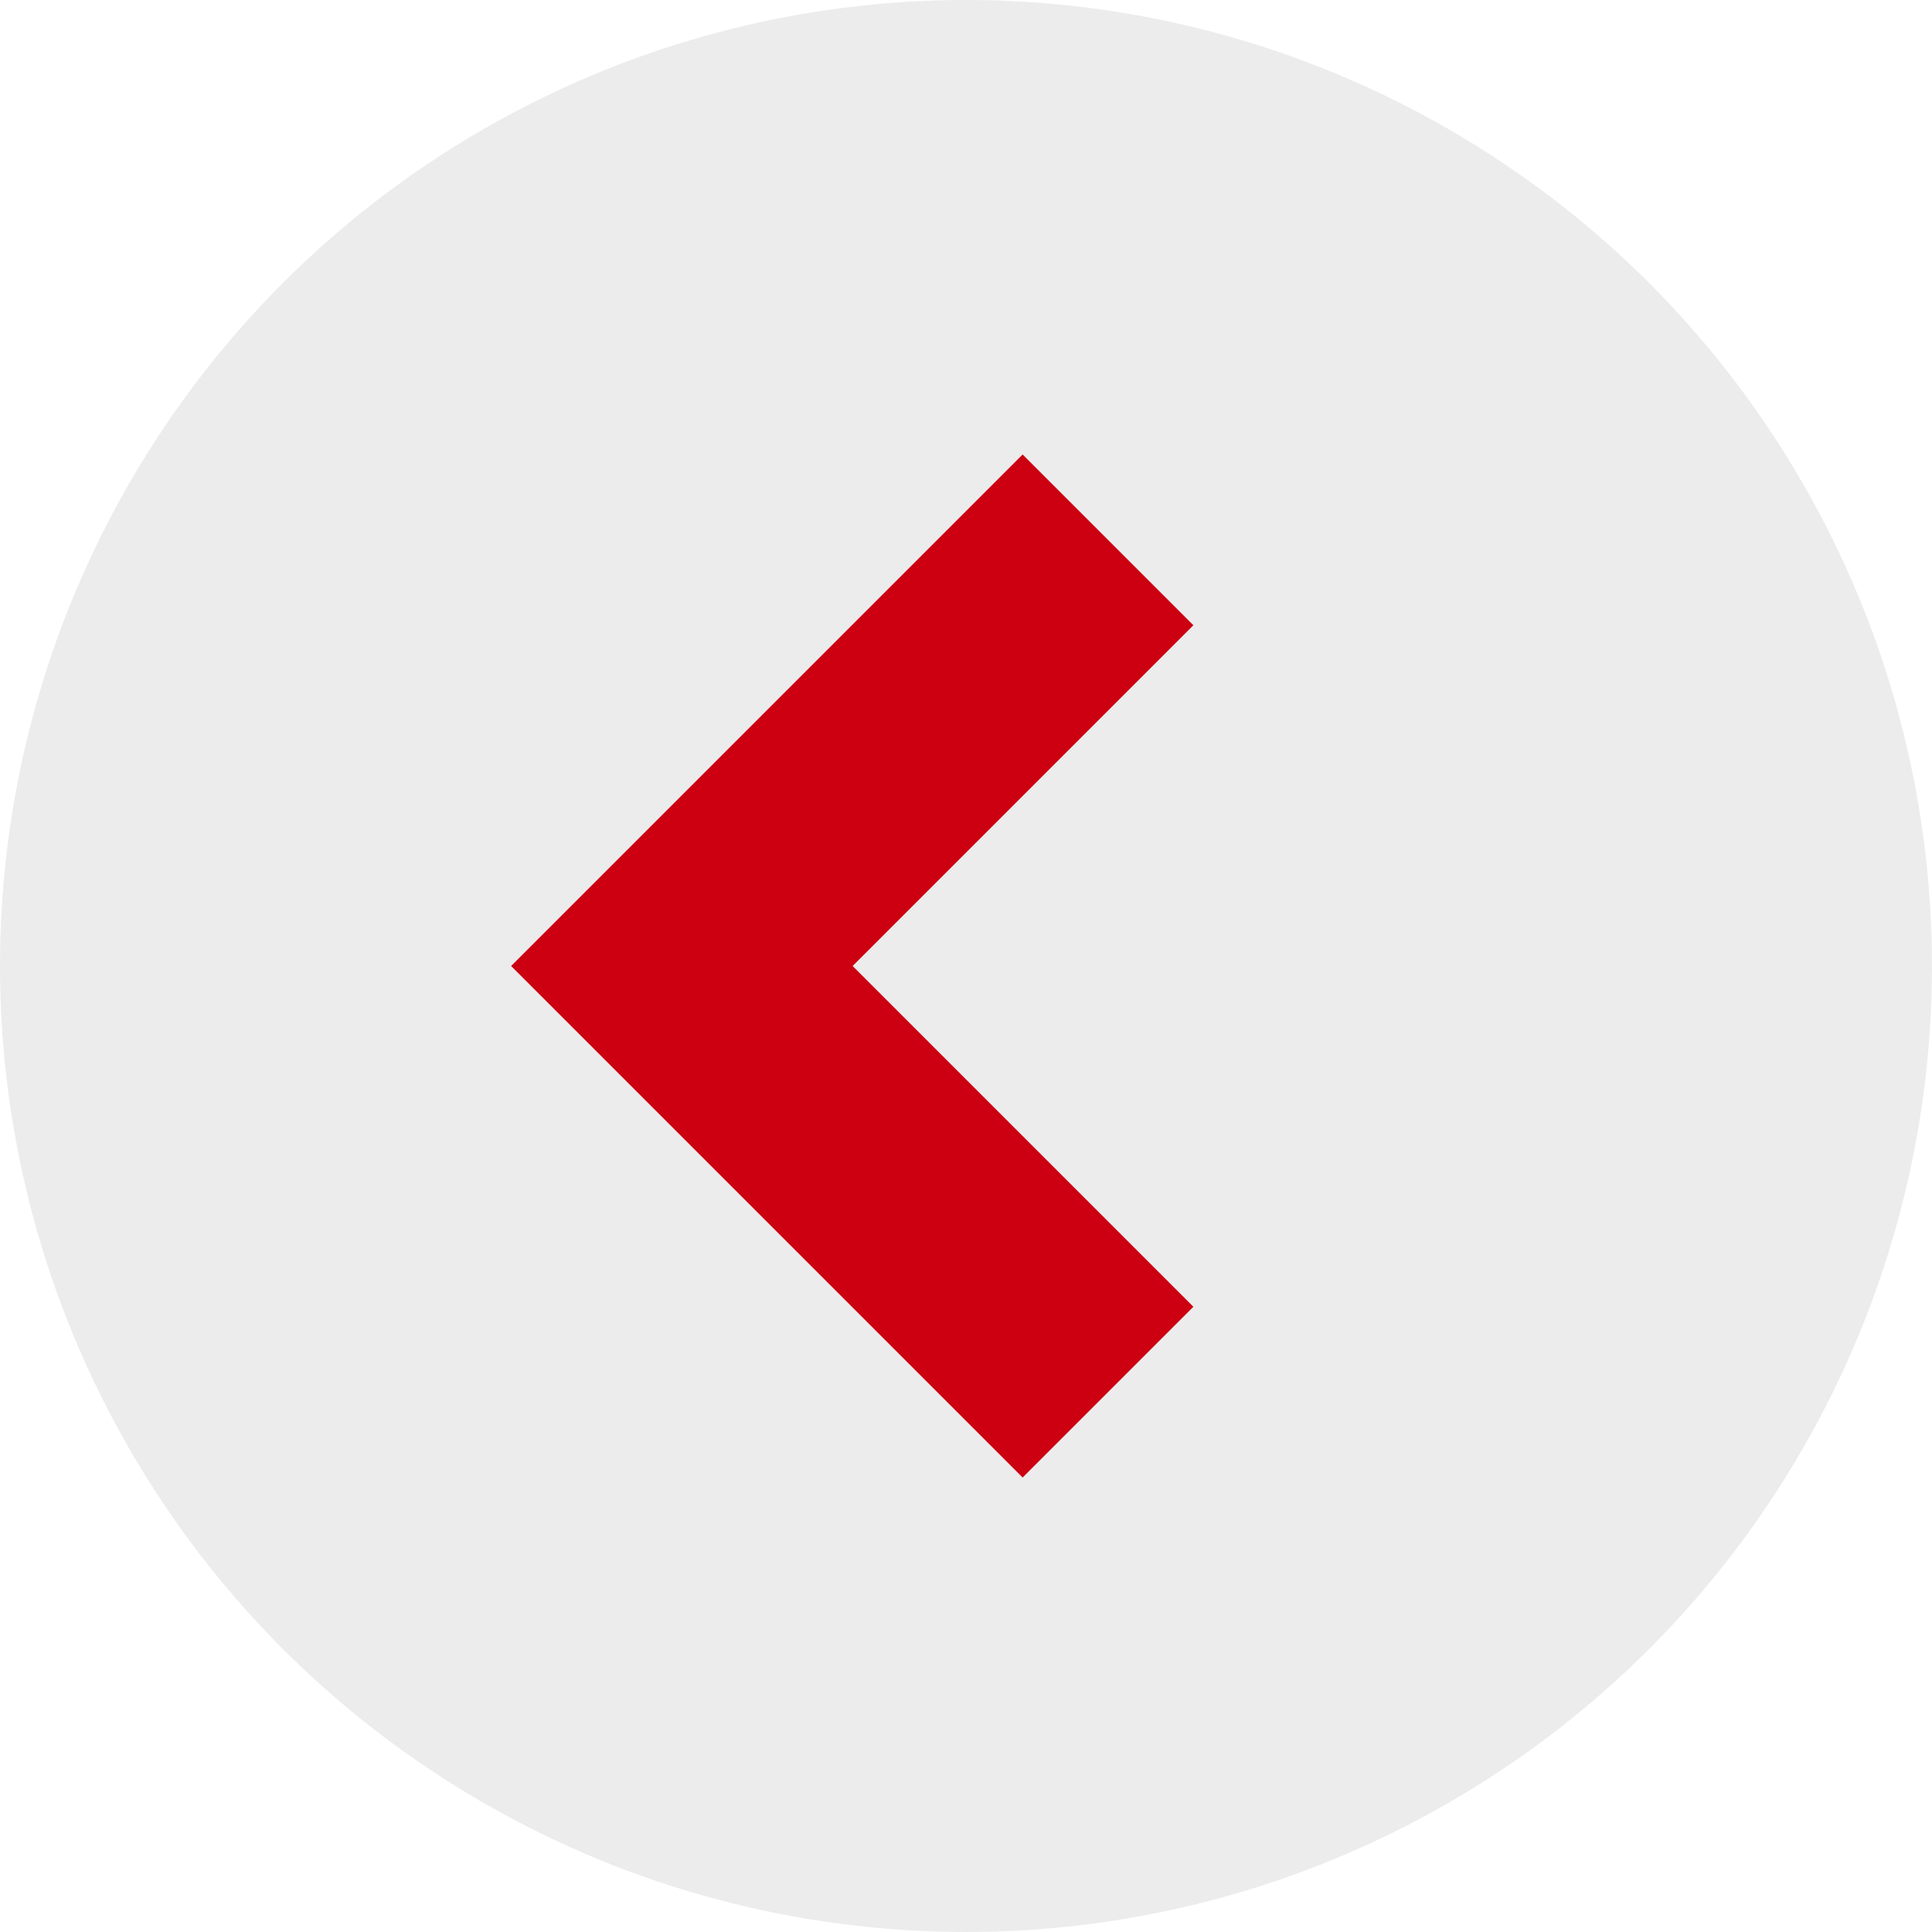
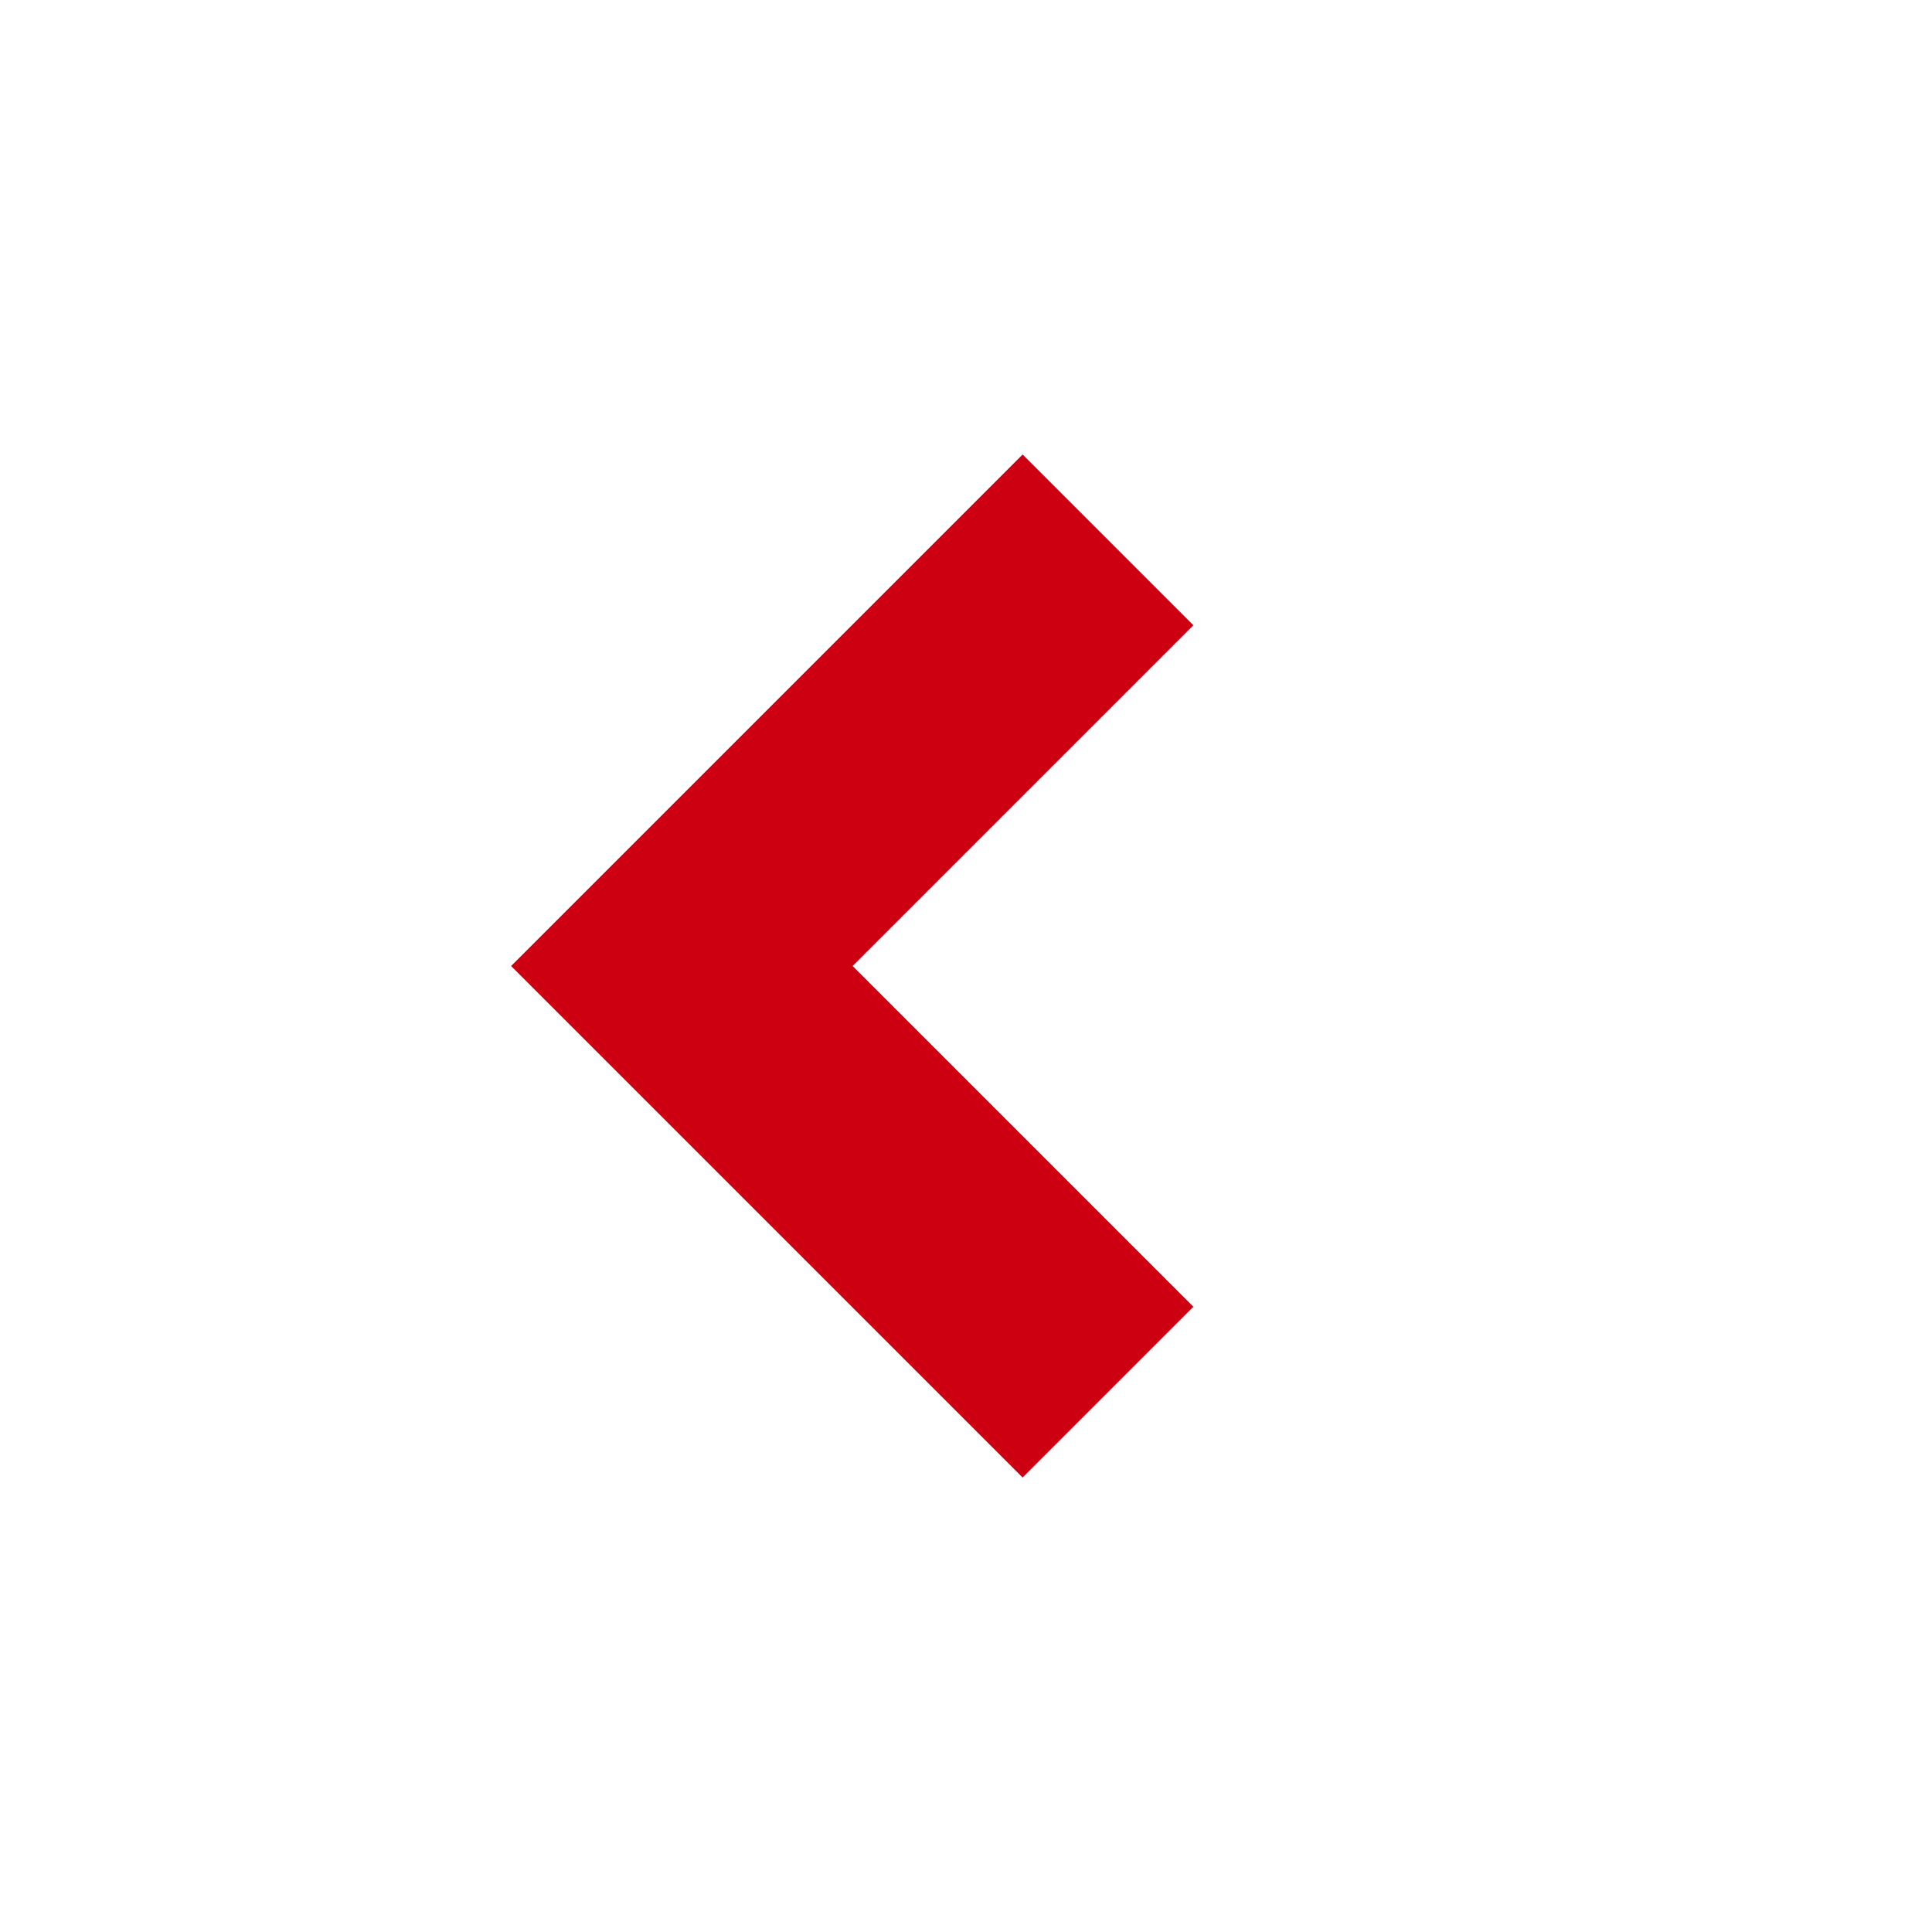
<svg xmlns="http://www.w3.org/2000/svg" id="prev" width="16" height="16" viewBox="0 0 16 16">
-   <circle id="bg" cx="8" cy="8" r="8" fill="#eaeaea" opacity="0.9" />
  <path id="arrow" d="M1589.048,100.75l-3.529,3.529,3.529,3.529" transform="translate(-1579.872 -96.279)" fill="none" stroke="#c01" stroke-width="2" />
</svg>